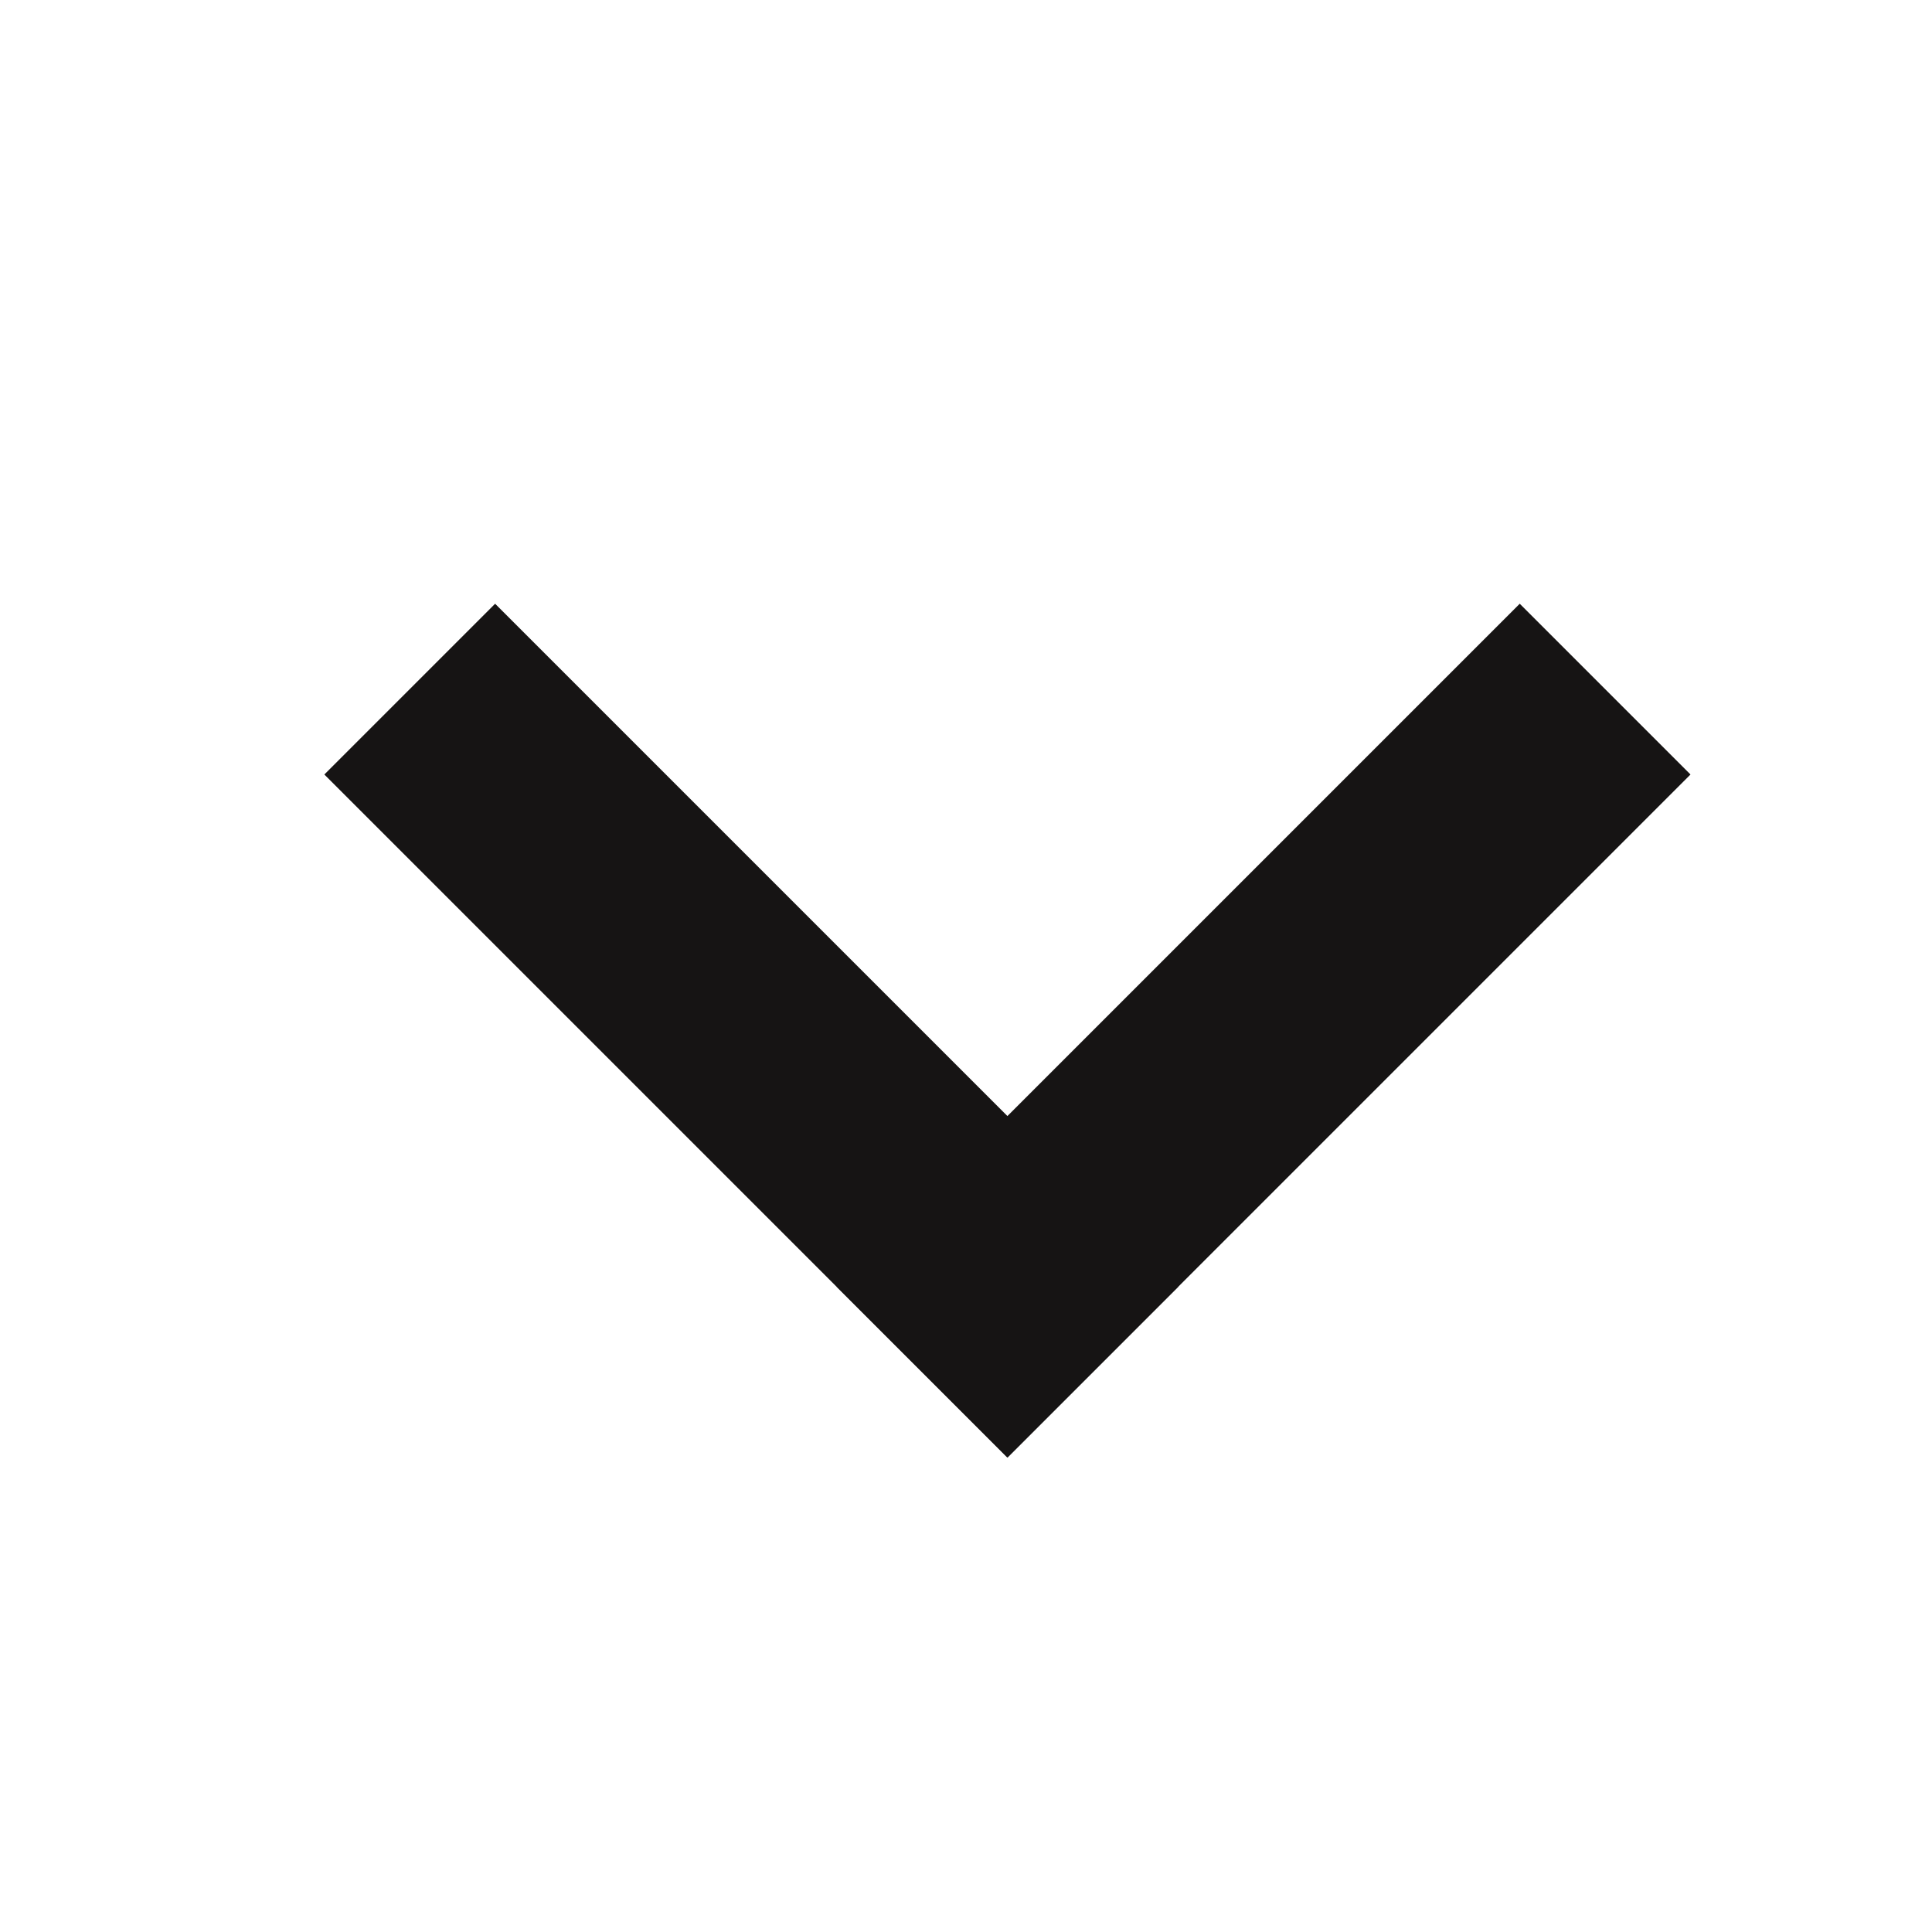
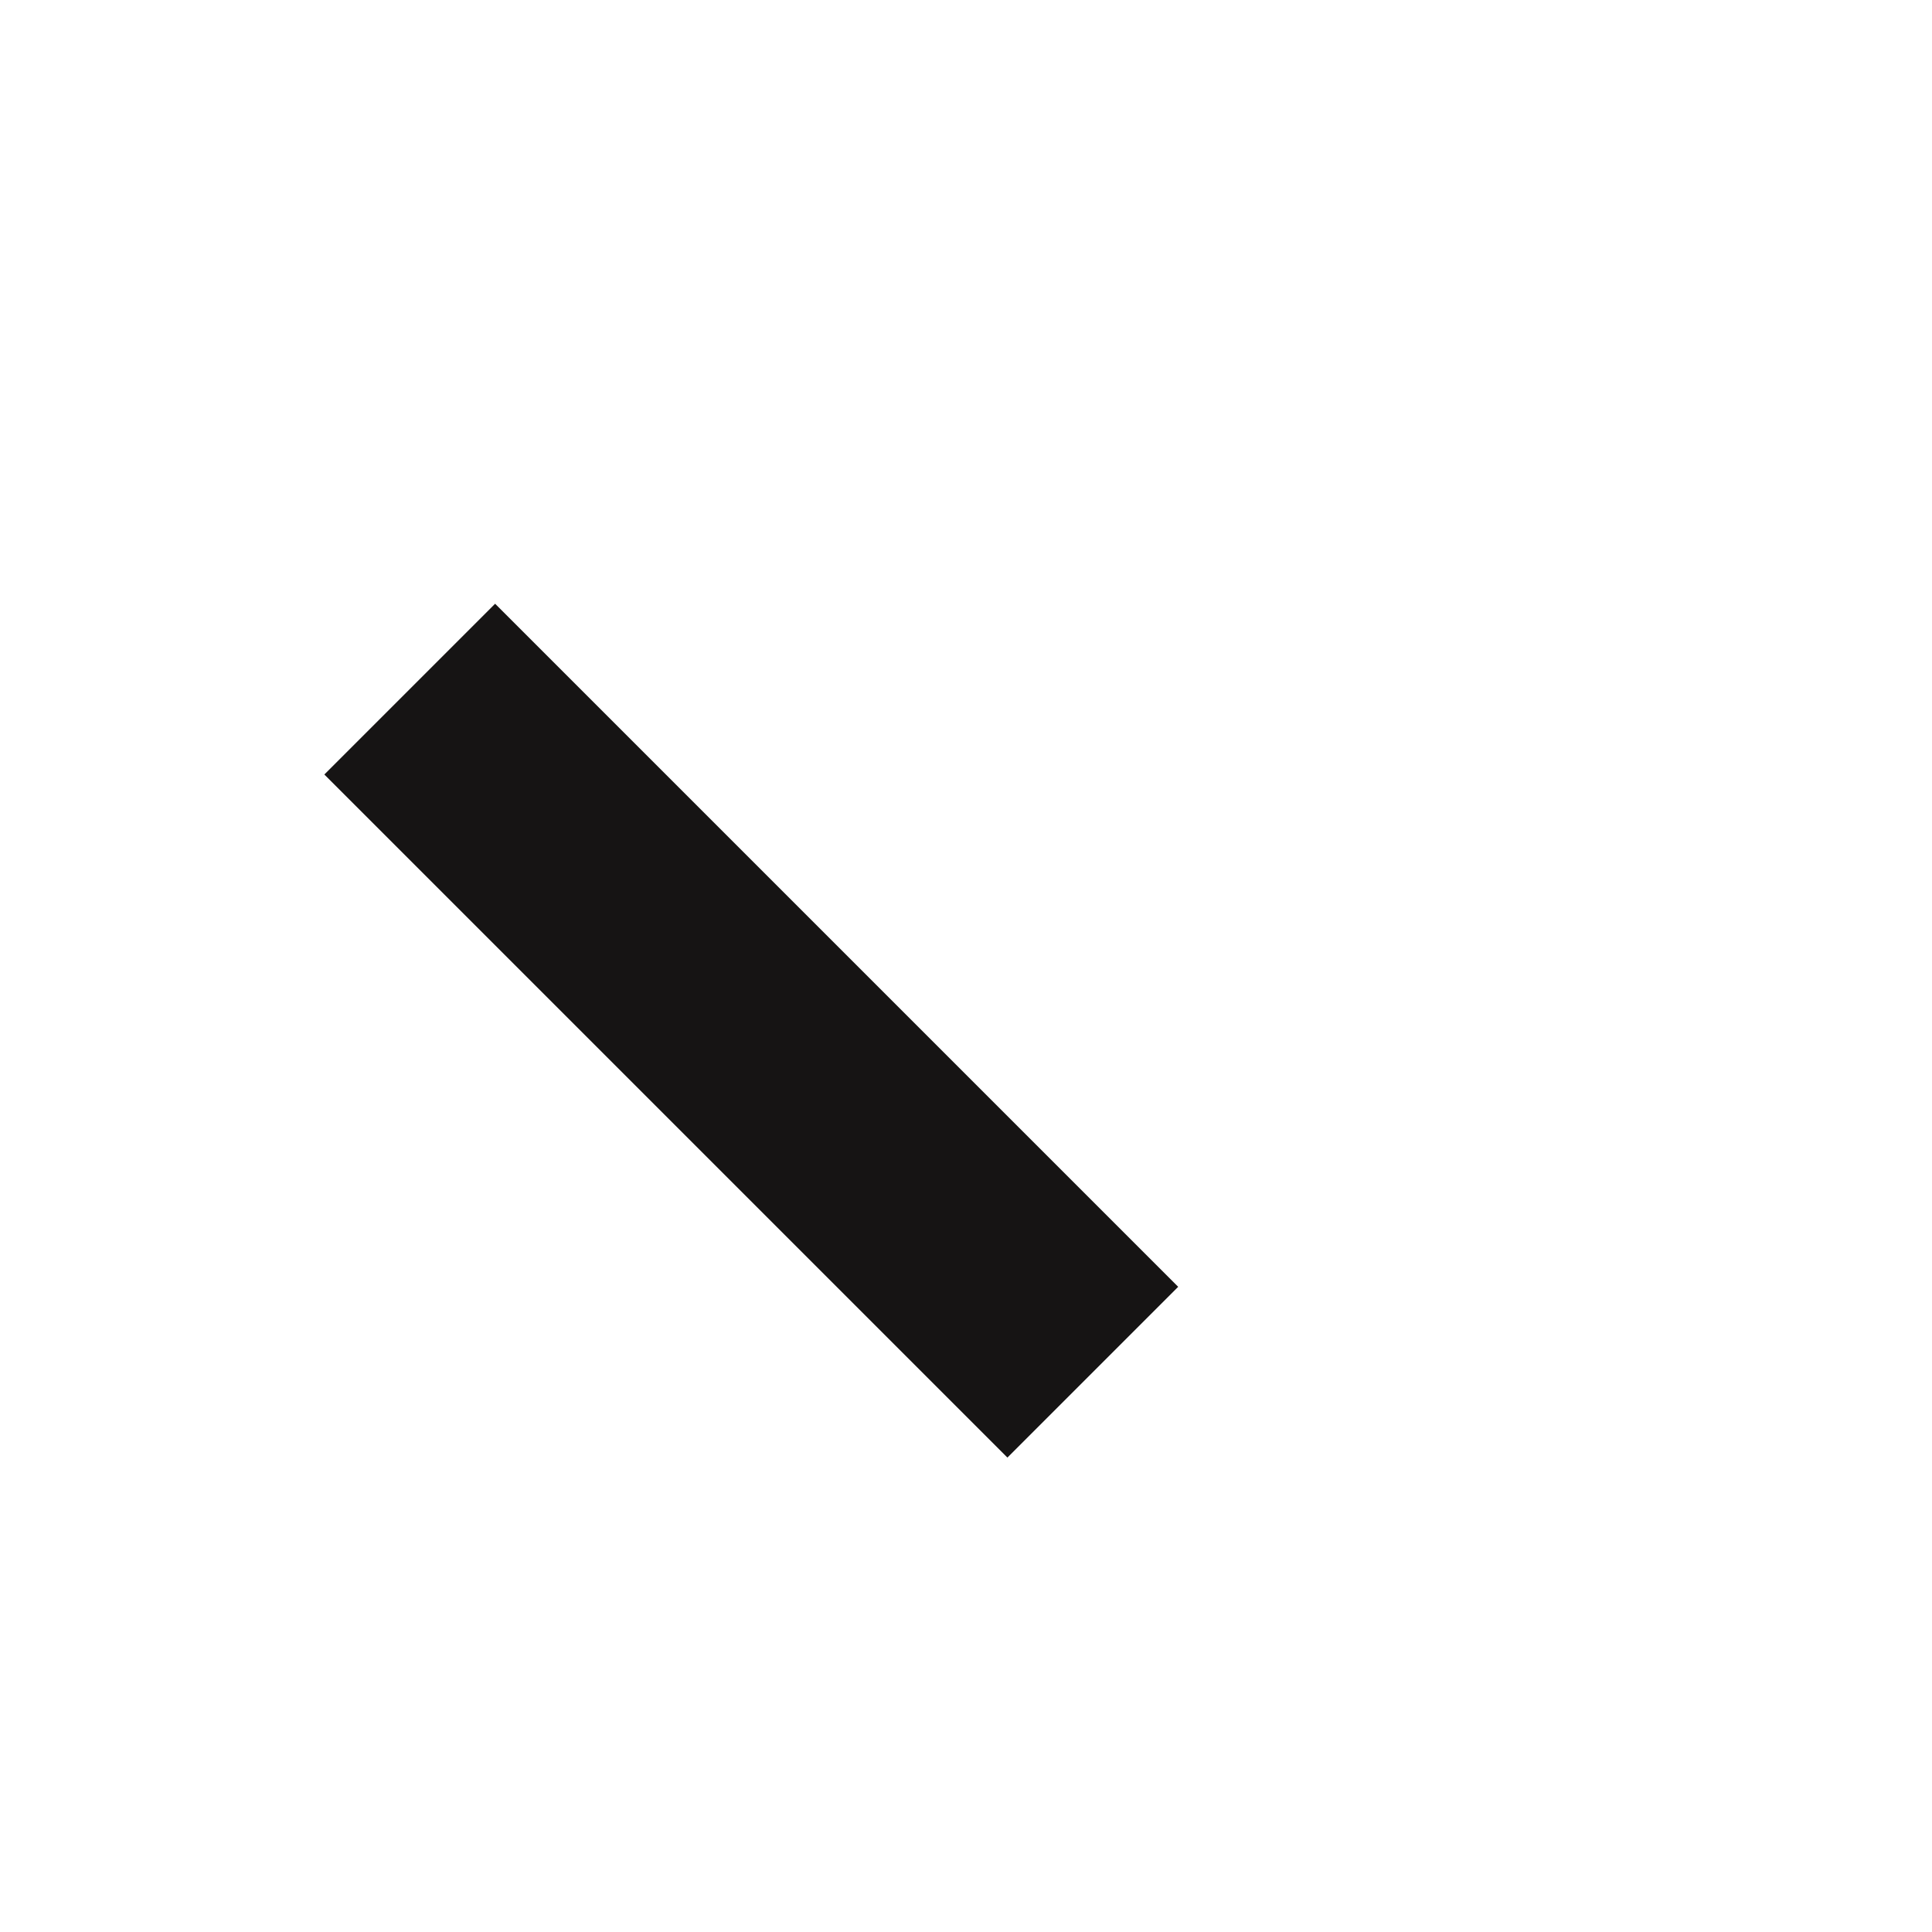
<svg xmlns="http://www.w3.org/2000/svg" width="16" height="16" viewBox="0 0 16 16" fill="none">
-   <rect x="14" y="6.414" width="8" height="2" transform="rotate(135 14 6.414)" fill="#161414" />
  <rect x="8.343" y="12.071" width="8" height="2" transform="rotate(-135 8.343 12.071)" fill="#161414" />
</svg>